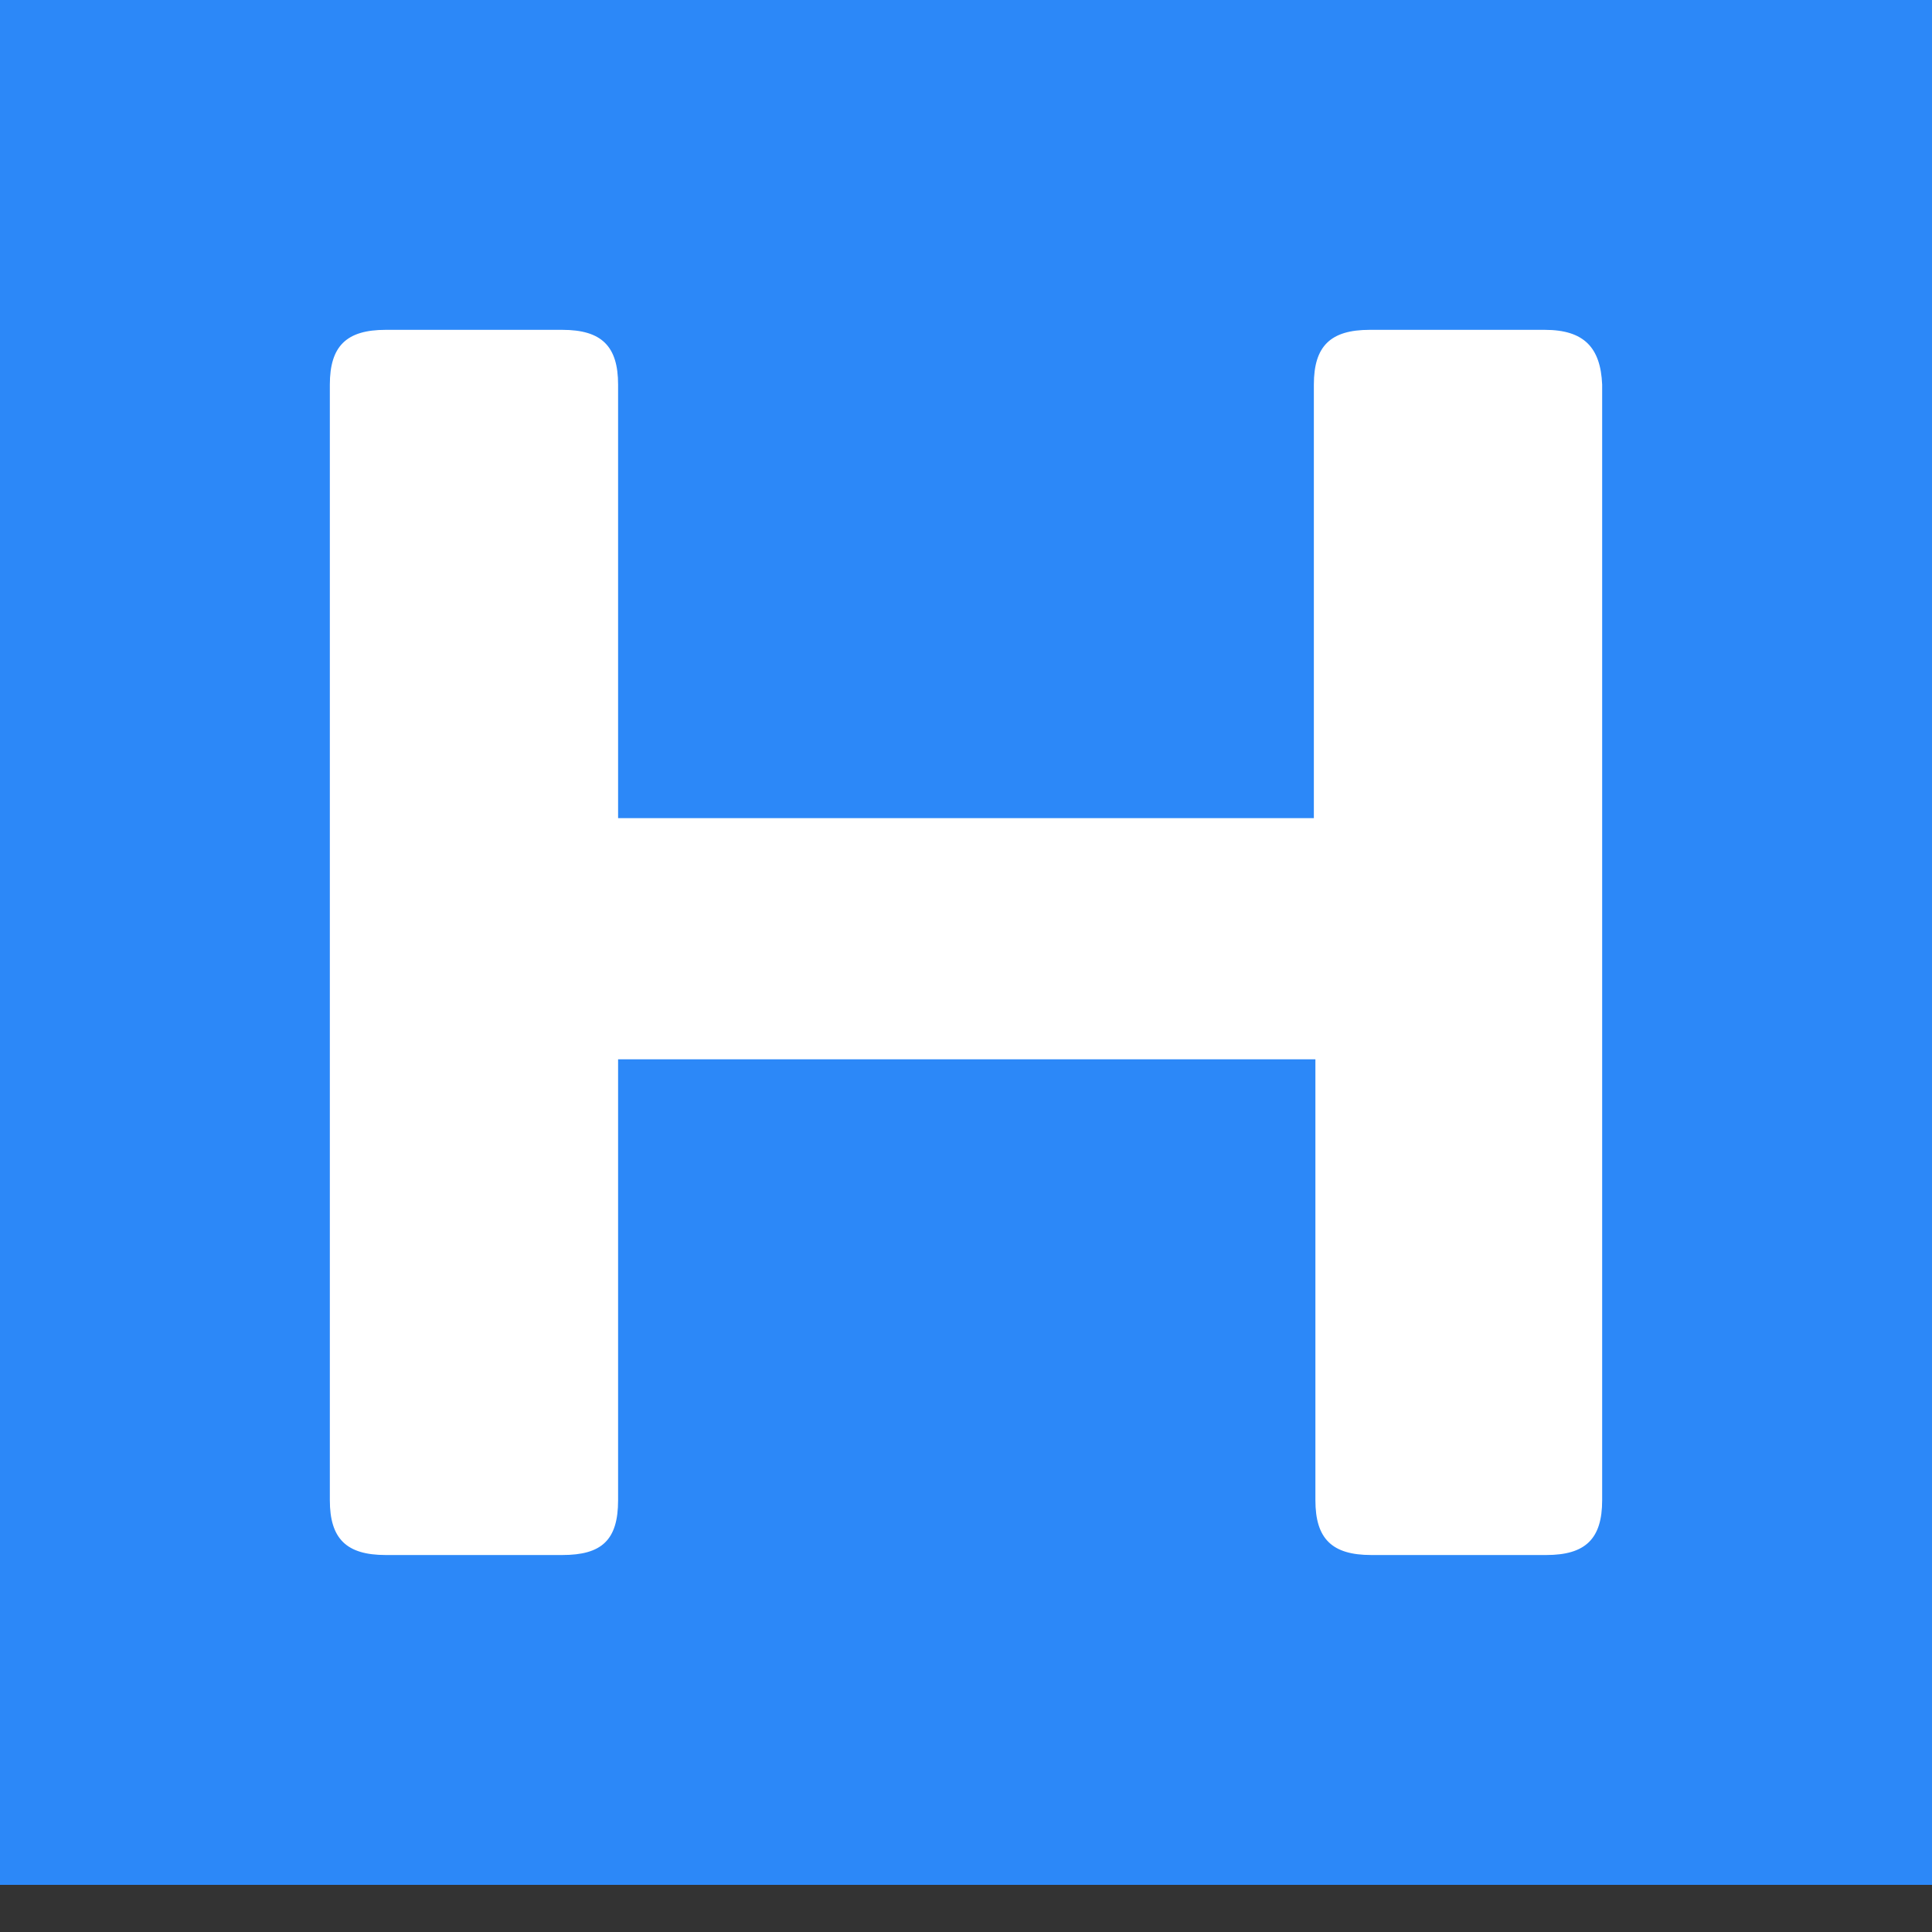
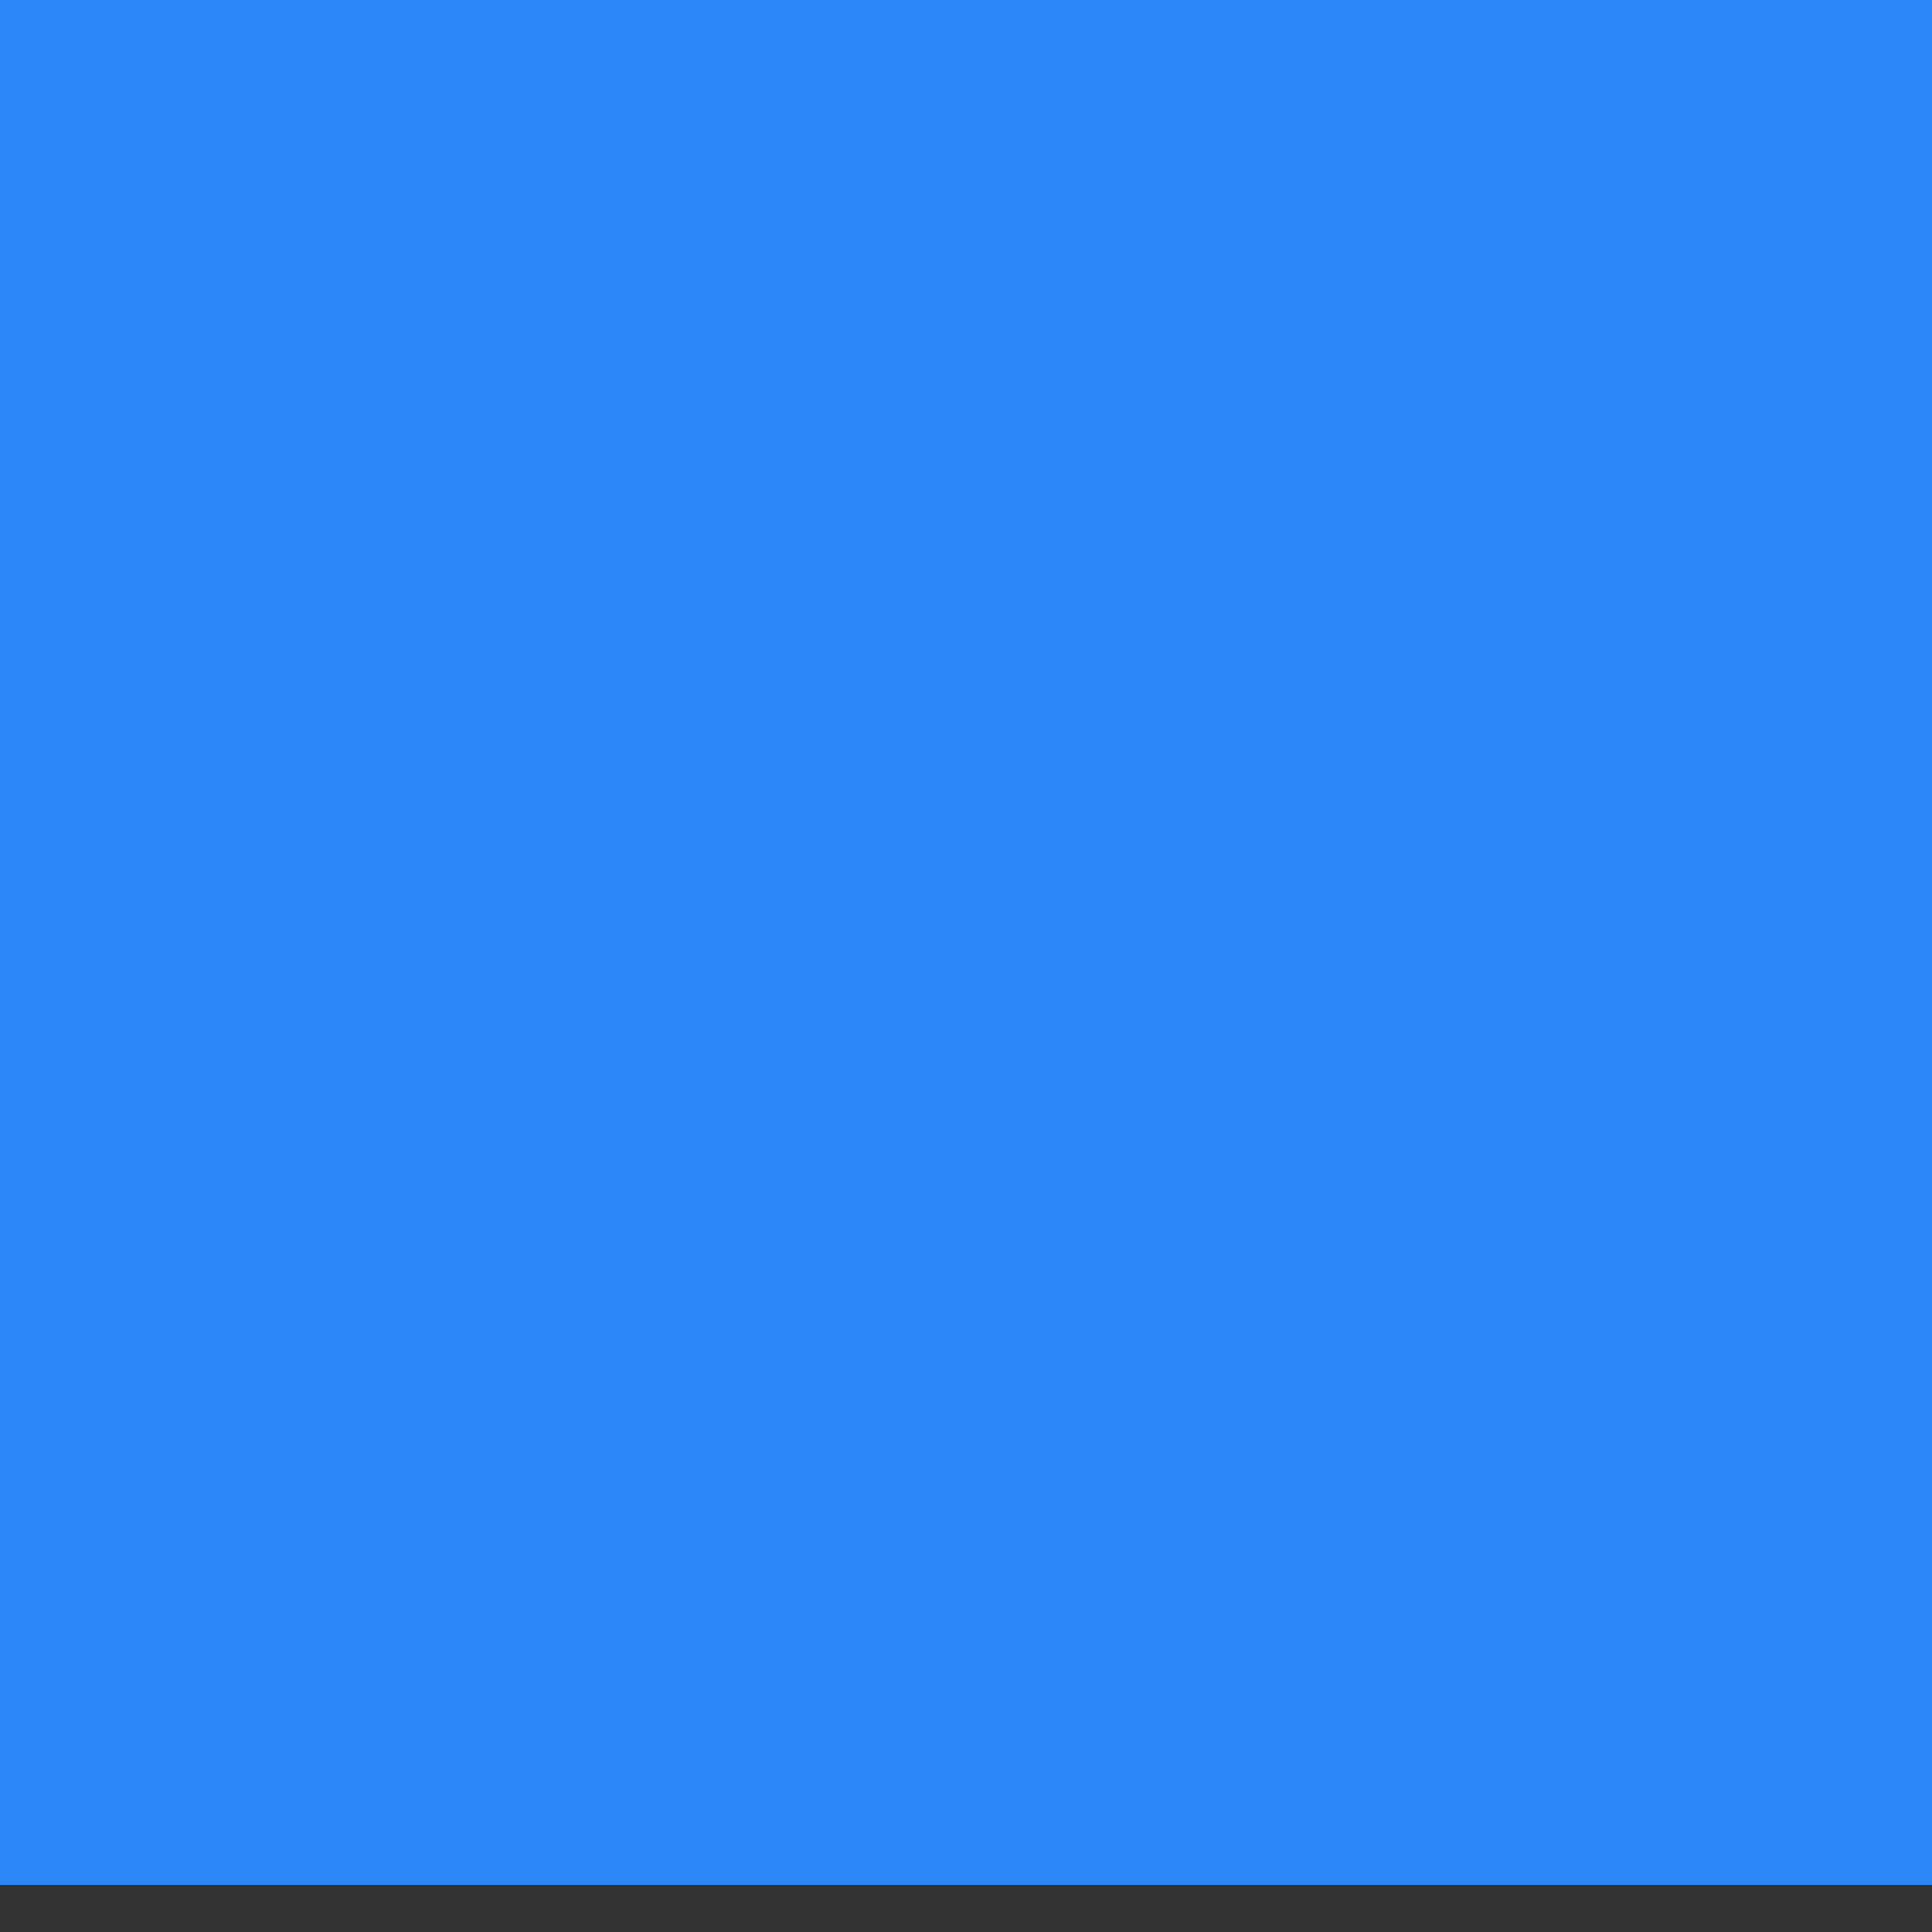
<svg xmlns="http://www.w3.org/2000/svg" width="40" height="40" viewBox="0 0 40 40" fill="none">
  <rect x="0" y="0" width="40" height="40" fill="#333333" stroke="none" />
  <rect width="40" height="39.024" fill="#2C88F8" />
-   <path d="M31.983 6.829H28.358C27.546 6.829 27.202 7.166 27.202 7.963V16.939H12.797V7.963C12.797 7.166 12.454 6.829 11.641 6.829H7.985C7.173 6.829 6.829 7.166 6.829 7.963V31.061C6.829 31.858 7.173 32.195 7.985 32.195H11.641C12.454 32.195 12.797 31.889 12.797 31.061V21.932H27.234V31.061C27.234 31.858 27.577 32.195 28.39 32.195H32.014C32.827 32.195 33.171 31.858 33.171 31.061V7.963C33.139 7.197 32.796 6.829 31.983 6.829Z" fill="white" />
</svg>